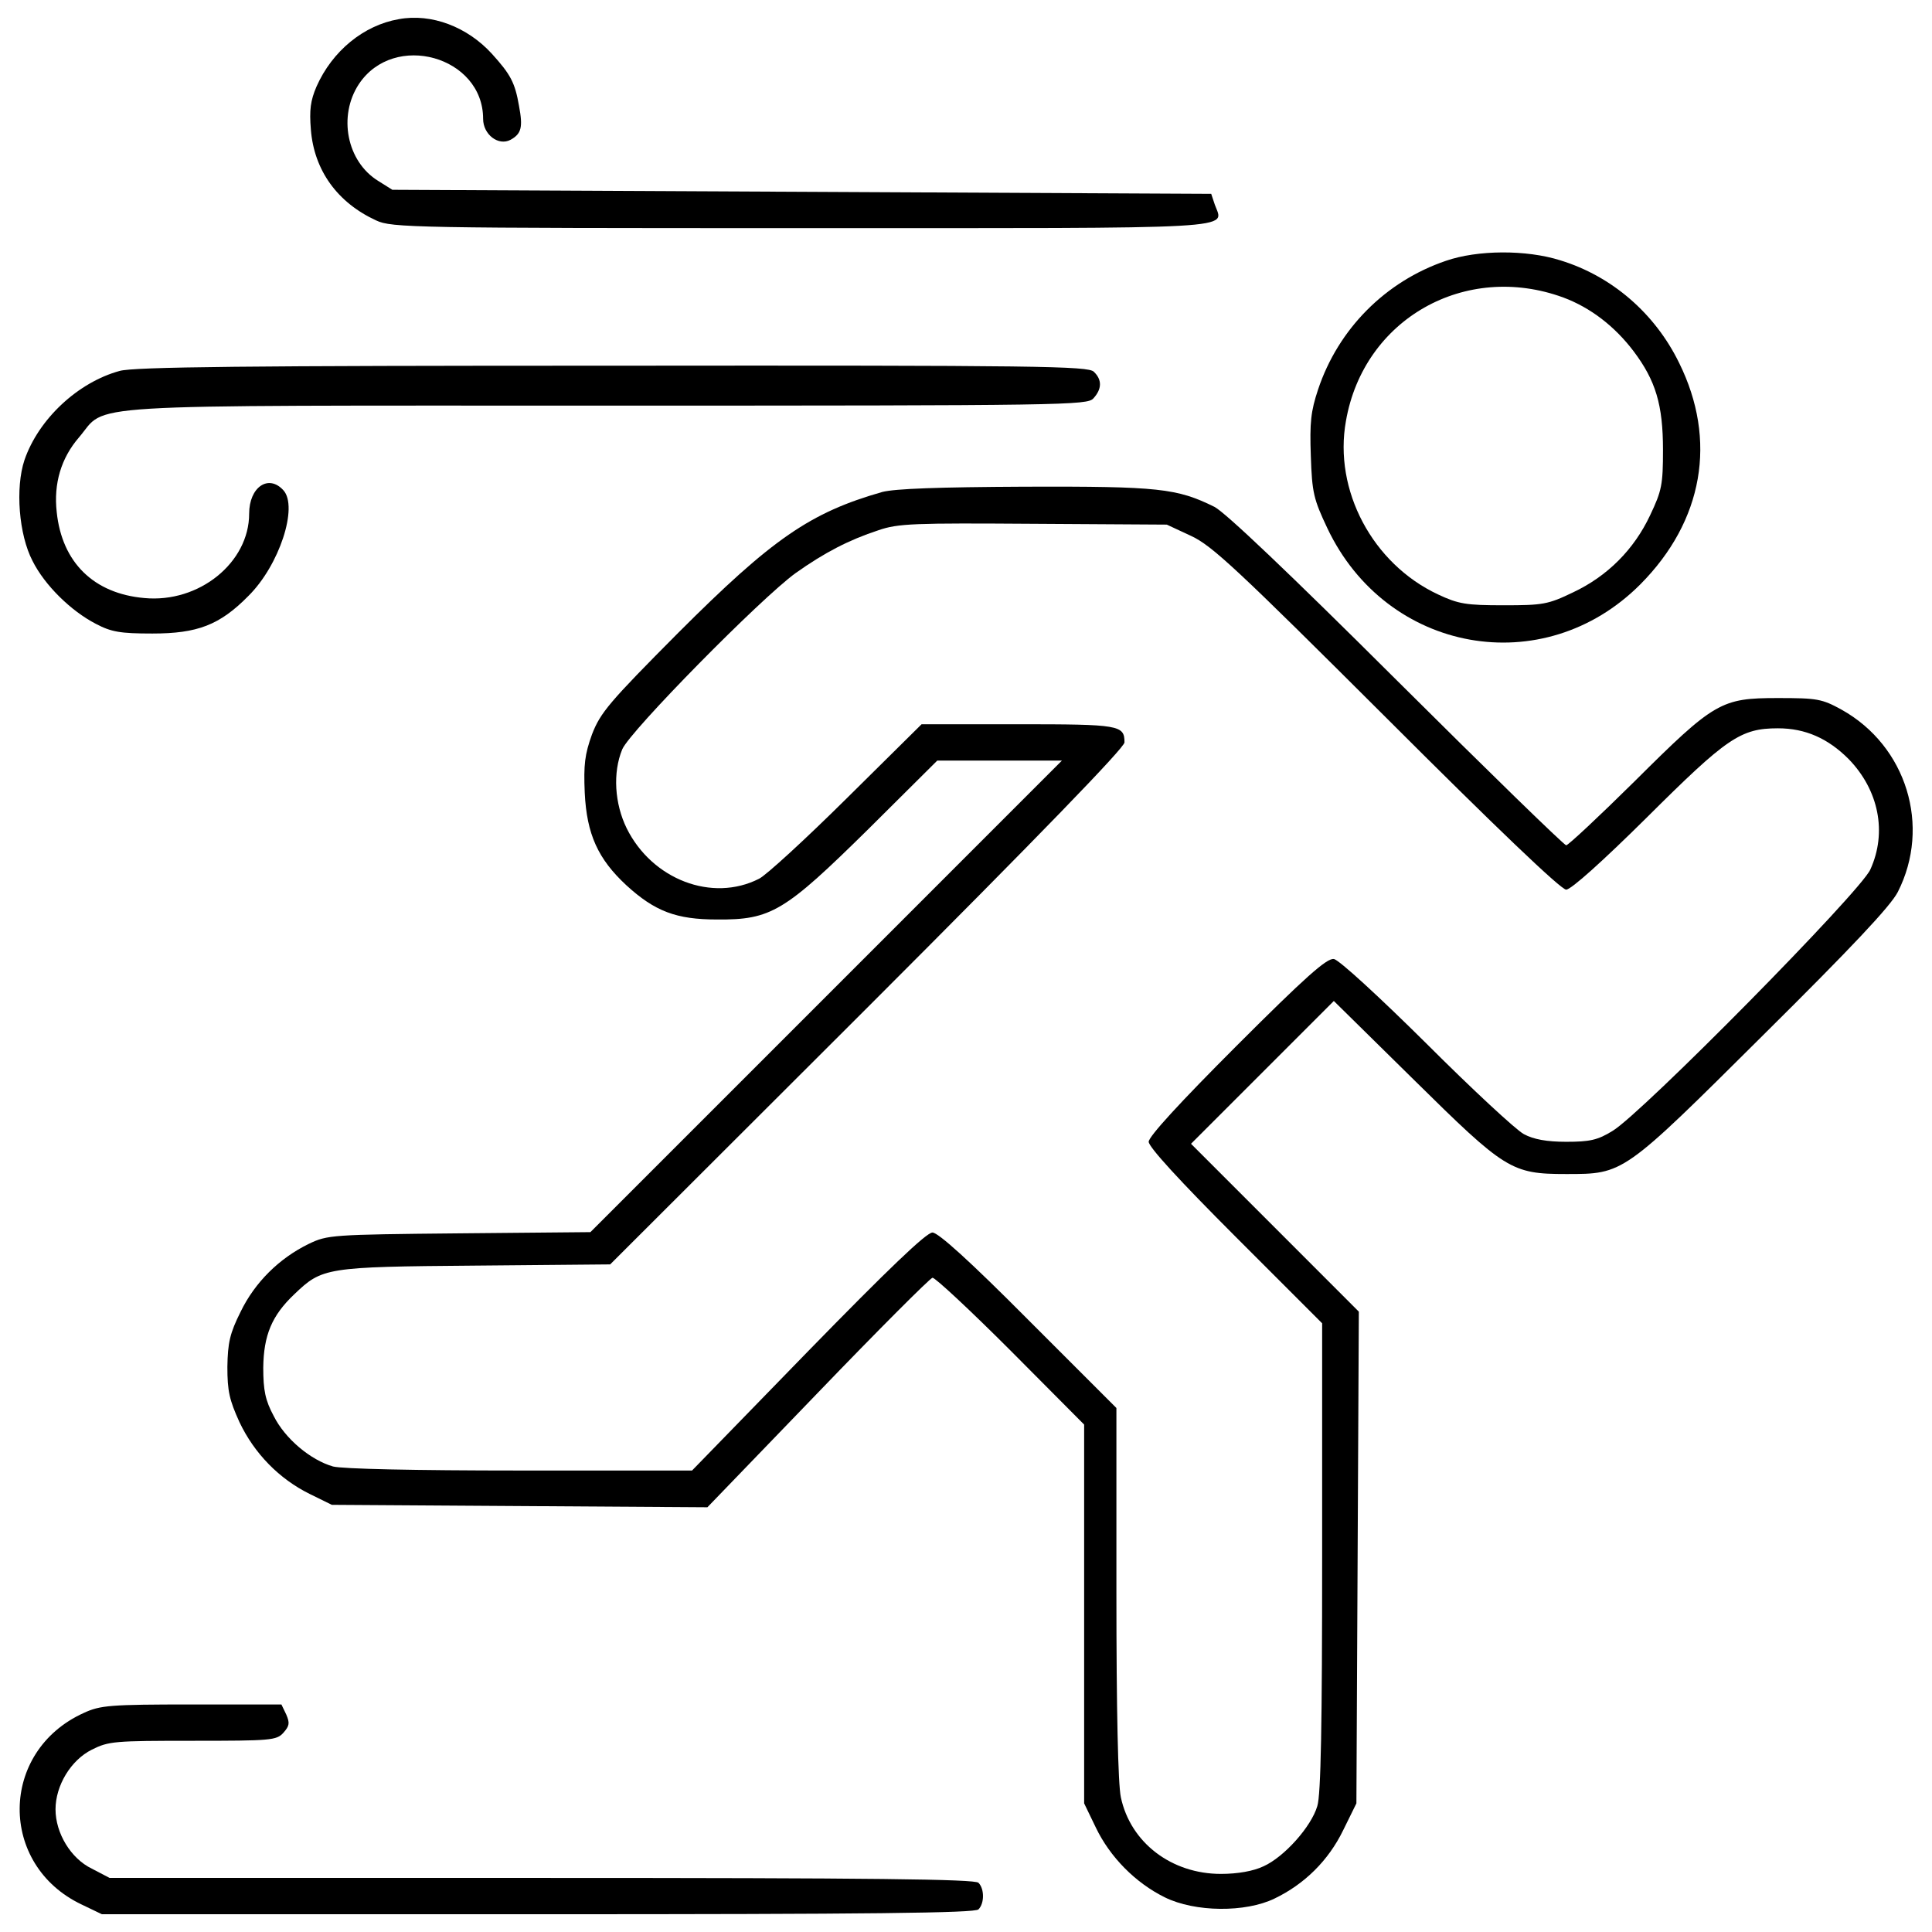
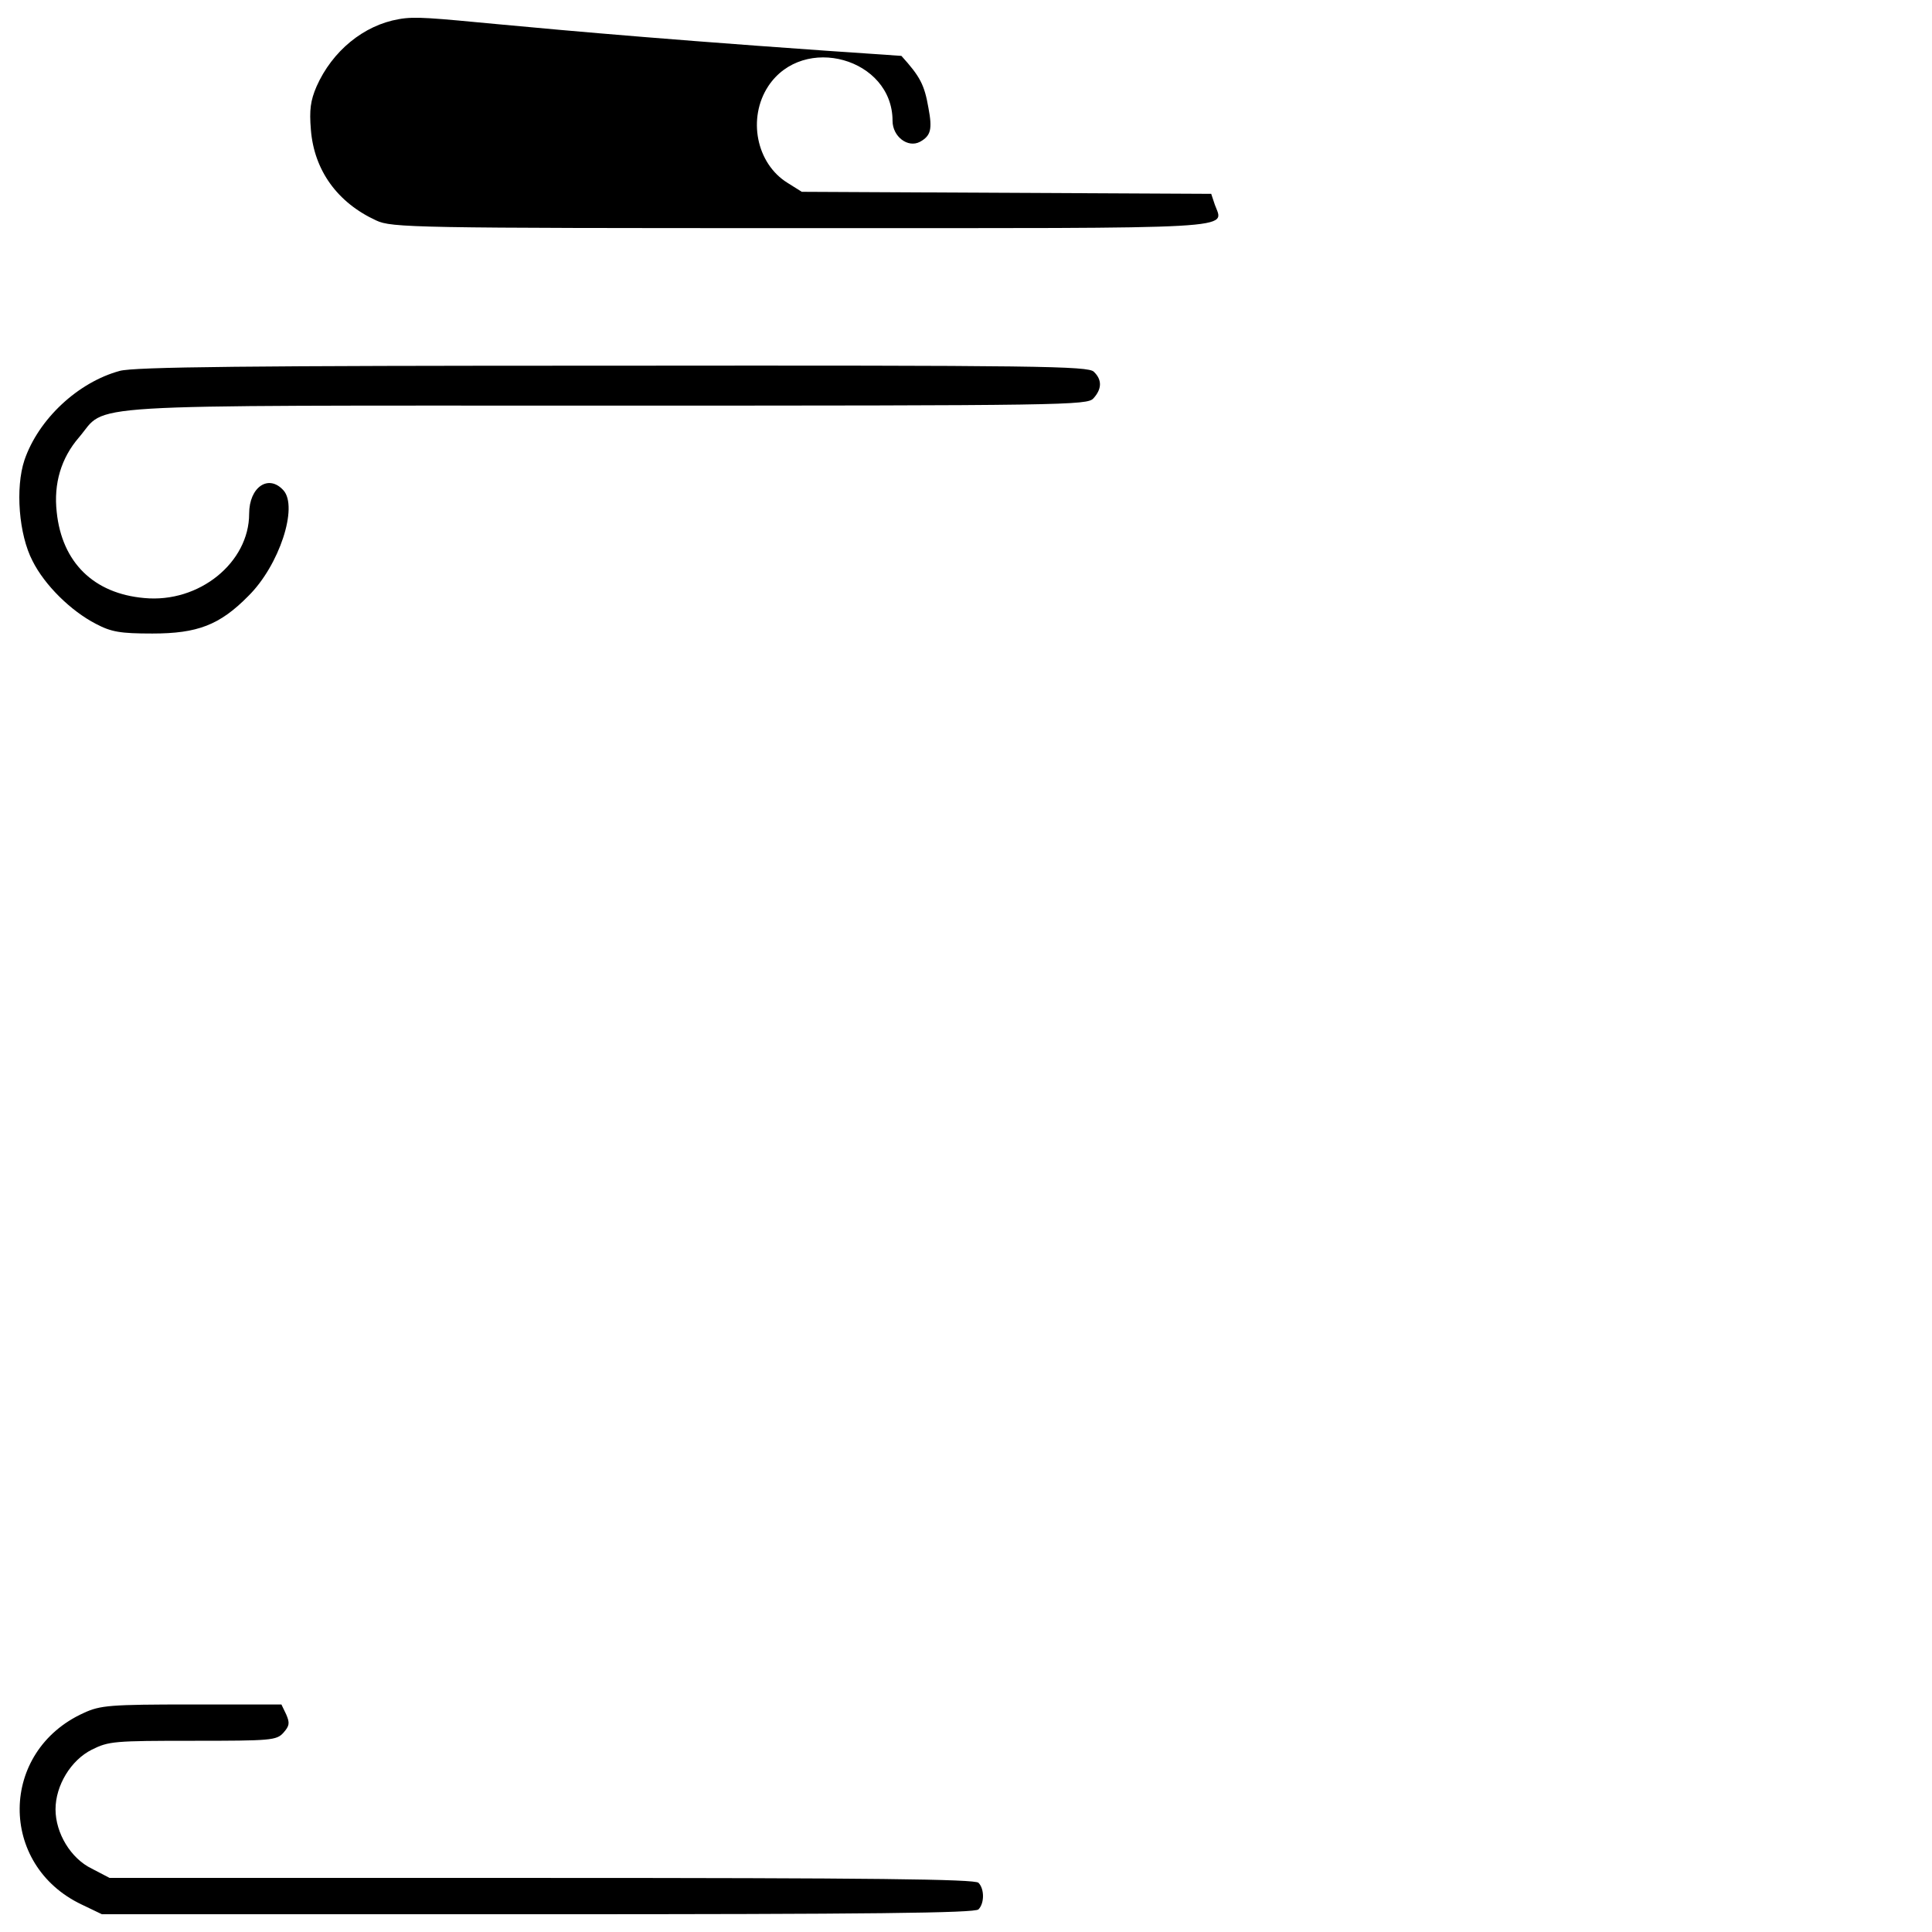
<svg xmlns="http://www.w3.org/2000/svg" version="1.1" x="0px" y="0px" viewBox="0 0 1000 1000" enable-background="new 0 0 1000 1000" xml:space="preserve">
  <g>
    <g transform="translate(0,511) scale(0.1,-0.1)">
-       <path d="M2064.2,5010.8c-181.7-31.3-344.5-164.9-425.9-348.7c-31.3-73.1-37.6-121.1-29.2-223.4c16.7-210.9,137.8-377.9,338.2-469.8c79.3-37.6,196.3-39.7,2194.4-39.7c2321.7,0,2192.3-8.3,2146.3,121.1l-18.8,56.4L4150,4117.2l-2119.2,10.4l-73.1,45.9c-162.9,100.2-208.8,336.1-100.2,501.1c181.6,273.5,643.1,144.1,643.1-179.6c0-81.4,79.3-142,142-108.6c56.4,31.3,64.7,64.7,43.8,175.4c-20.9,121.1-43.8,162.9-139.9,269.3C2419.1,4971.1,2233.3,5042.1,2064.2,5010.8z" />
-       <path d="M7484.3,3760.1c-313.2-106.5-557.5-352.8-661.9-666c-37.6-112.7-43.8-171.2-37.6-344.5c6.3-190,14.6-223.4,85.6-373.7c306.9-647.2,1119.1-793.4,1620.2-290.2c325.7,327.8,398.8,745.4,200.4,1146.2c-125.3,256.8-348.7,448.9-613.8,530.3C7899.8,3818.6,7647.1,3816.5,7484.3,3760.1z M8091.9,3570.1c139.9-52.2,265.2-148.2,363.3-277.7c114.8-152.4,152.4-277.7,152.4-511.5c0-179.6-6.3-210.9-66.8-338.2c-83.5-177.5-221.3-315.3-398.8-398.8c-129.5-62.6-156.6-66.8-359.1-66.8c-194.2,0-233.8,6.3-340.3,56.4c-338.2,158.7-540.8,538.7-476,897.8C7058.4,3459.5,7584.5,3756,8091.9,3570.1z" />
+       <path d="M2064.2,5010.8c-181.7-31.3-344.5-164.9-425.9-348.7c-31.3-73.1-37.6-121.1-29.2-223.4c16.7-210.9,137.8-377.9,338.2-469.8c79.3-37.6,196.3-39.7,2194.4-39.7c2321.7,0,2192.3-8.3,2146.3,121.1l-18.8,56.4L4150,4117.2l-73.1,45.9c-162.9,100.2-208.8,336.1-100.2,501.1c181.6,273.5,643.1,144.1,643.1-179.6c0-81.4,79.3-142,142-108.6c56.4,31.3,64.7,64.7,43.8,175.4c-20.9,121.1-43.8,162.9-139.9,269.3C2419.1,4971.1,2233.3,5042.1,2064.2,5010.8z" />
      <path d="M619.3,3190.1c-215-58.5-419.7-248.5-492.7-461.4c-48-144.1-29.2-386.3,41.8-522c62.6-125.3,198.3-258.9,327.8-325.7c79.3-41.8,125.3-50.1,292.3-50.1c233.8,0,348.7,43.8,496.9,194.2c160.8,158.7,258.9,461.4,181.7,547s-177.5,16.7-177.5-121.1c0-252.6-258.9-463.5-542.9-436.4c-261,23-425.9,183.7-453.1,444.7c-16.7,148.2,23,279.8,114.8,386.3c152.4,177.5-75.2,164.9,2731,164.9c2382.3,0,2488.7,2.1,2520.1,37.6c43.8,48,45.9,96,2.1,137.8c-29.2,29.2-281.9,33.4-2488.7,31.3C1281.2,3217.3,692.4,3211,619.3,3190.1z" />
-       <path d="M4567.5,2563.8c-373.7-106.5-570-242.2-1056.5-728.7c-359.1-361.2-403-413.4-446.8-526.1c-37.6-104.4-43.8-156.6-37.6-302.7c10.4-215,68.9-342.4,215-478.1c148.2-135.7,258.9-177.5,469.8-177.5c279.8-2.1,348.7,39.7,783,467.7l357,354.9h323.6h321.6L4275.2-48.2L3055.9-1267.5l-680.6-6.3c-659.8-6.3-680.7-8.3-776.7-54.3c-154.5-75.2-279.8-200.4-352.8-350.8c-56.4-112.8-66.8-160.8-68.9-286.1c0-125.3,10.4-171.2,62.6-286c77.2-162.9,206.7-294.4,363.3-371.6l114.8-56.4l970.9-6.3l973-6.3l570,590.9c313.2,325.7,580.4,593,595,597.1c12.5,2.1,194.2-167,405-377.9l380-382.1v-981.3v-979.2l60.5-125.3c73.1-152.4,204.6-286,357-361.2c156.6-77.3,417.6-79.3,567.9-6.3c156.6,75.2,279.8,198.4,354.9,352.8l68.9,139.9l6.3,1271.5l6.3,1273.6L6599-1244.5l-434.3,434.3l369.6,369.6l369.6,369.6l413.4-407.1c474-467.7,505.3-488.6,789.2-488.6c298.6,0,292.3-4.2,1018.9,718.2c459.3,455.2,659.8,668.1,697.4,741.2c173.3,340.3,45.9,755.8-290.2,943.7c-102.3,56.4-127.3,60.5-329.9,60.5c-294.4,0-327.8-18.8-741.2-430.1c-185.8-183.7-344.5-332-354.9-332c-10.4,0-405.1,384.2-876.9,853.9c-557.5,555.4-887.3,868.6-943.7,897.8c-194.2,96-288.1,106.5-977.1,104.4C4853.6,2588.8,4634.3,2580.5,4567.5,2563.8z M6164.8,2336.2c108.6-50.1,238-171.2,1012.6-943.7c561.6-561.6,902-887.3,929.1-887.3c25.1,0,187.9,146.2,417.6,373.7c413.4,411.3,484.4,461.4,678.6,461.4c142,0,258.9-52.2,365.4-158.7c156.6-160.8,200.4-380,112.8-572.1c-50.1-114.8-1185.9-1265.3-1334.2-1353c-77.3-48-119-56.4-240.1-56.4c-100.2,0-169.1,12.5-219.2,39.7c-39.7,20.9-267.2,231.7-505.3,469.8c-240.1,238-453.1,434.3-478.1,436.4c-35.5,6.3-148.3-94-503.2-448.9c-292.3-292.3-455.2-469.8-455.2-496.9s160.8-202.5,448.9-490.6l448.9-448.9v-1208.9c0-866.5-6.3-1231.9-25.1-1290.3c-31.3-106.5-171.2-263-277.7-311.1c-52.2-25.1-133.6-39.7-221.3-39.7c-254.7,0-467.7,160.8-517.8,396.7c-14.6,68.9-23,448.9-23,1060.6v954.2l-453.1,453.1c-309,311.1-469.8,455.2-499,455.2c-31.3,0-227.6-187.9-645.2-615.9L3582-2501.4h-891.5c-549.1,0-918.7,8.4-966.7,20.9c-116.9,33.4-248.5,144.1-306.9,261c-43.8,81.4-54.3,133.6-54.3,250.5c2.1,167,43.8,269.4,160.8,380c144.1,137.8,160.8,142,935.4,148.2l699.4,6.3l1332.1,1330c895.7,895.7,1330,1344.6,1330,1371.8c0,89.8-25.1,94-551.2,94h-499L4381.7,977c-213-210.9-417.6-398.8-453.1-415.5c-242.2-123.2-553.3-4.2-684.8,261c-62.6,127.4-73.1,288.1-23,409.2c39.7,94,718.2,783,897.8,912.4c150.3,106.5,275.6,171.2,428,221.3c102.3,35.5,185.8,37.6,803.8,33.4l689-4.2L6164.8,2336.2z" />
      <path d="M433.5-3756.2C-4.9-3954.6-9.1-4543.4,423.1-4748l104.4-50.1h2257c1726.7,0,2261.2,6.3,2280,25.1c31.3,31.3,31.3,106.5,0,137.8c-18.8,18.8-549.1,25.1-2261.2,25.1H567.2l-91.9,48c-108.6,52.2-187.9,183.7-187.9,306.9c0,123.2,79.3,254.7,187.9,309c87.7,43.9,116.9,45.9,524.1,45.9c403,0,432.2,2.1,467.7,41.8c31.3,35.5,33.4,50.1,14.6,94l-25.1,52.2H993.1C569.2-3712.4,519.1-3716.6,433.5-3756.2z" />
    </g>
  </g>
</svg>